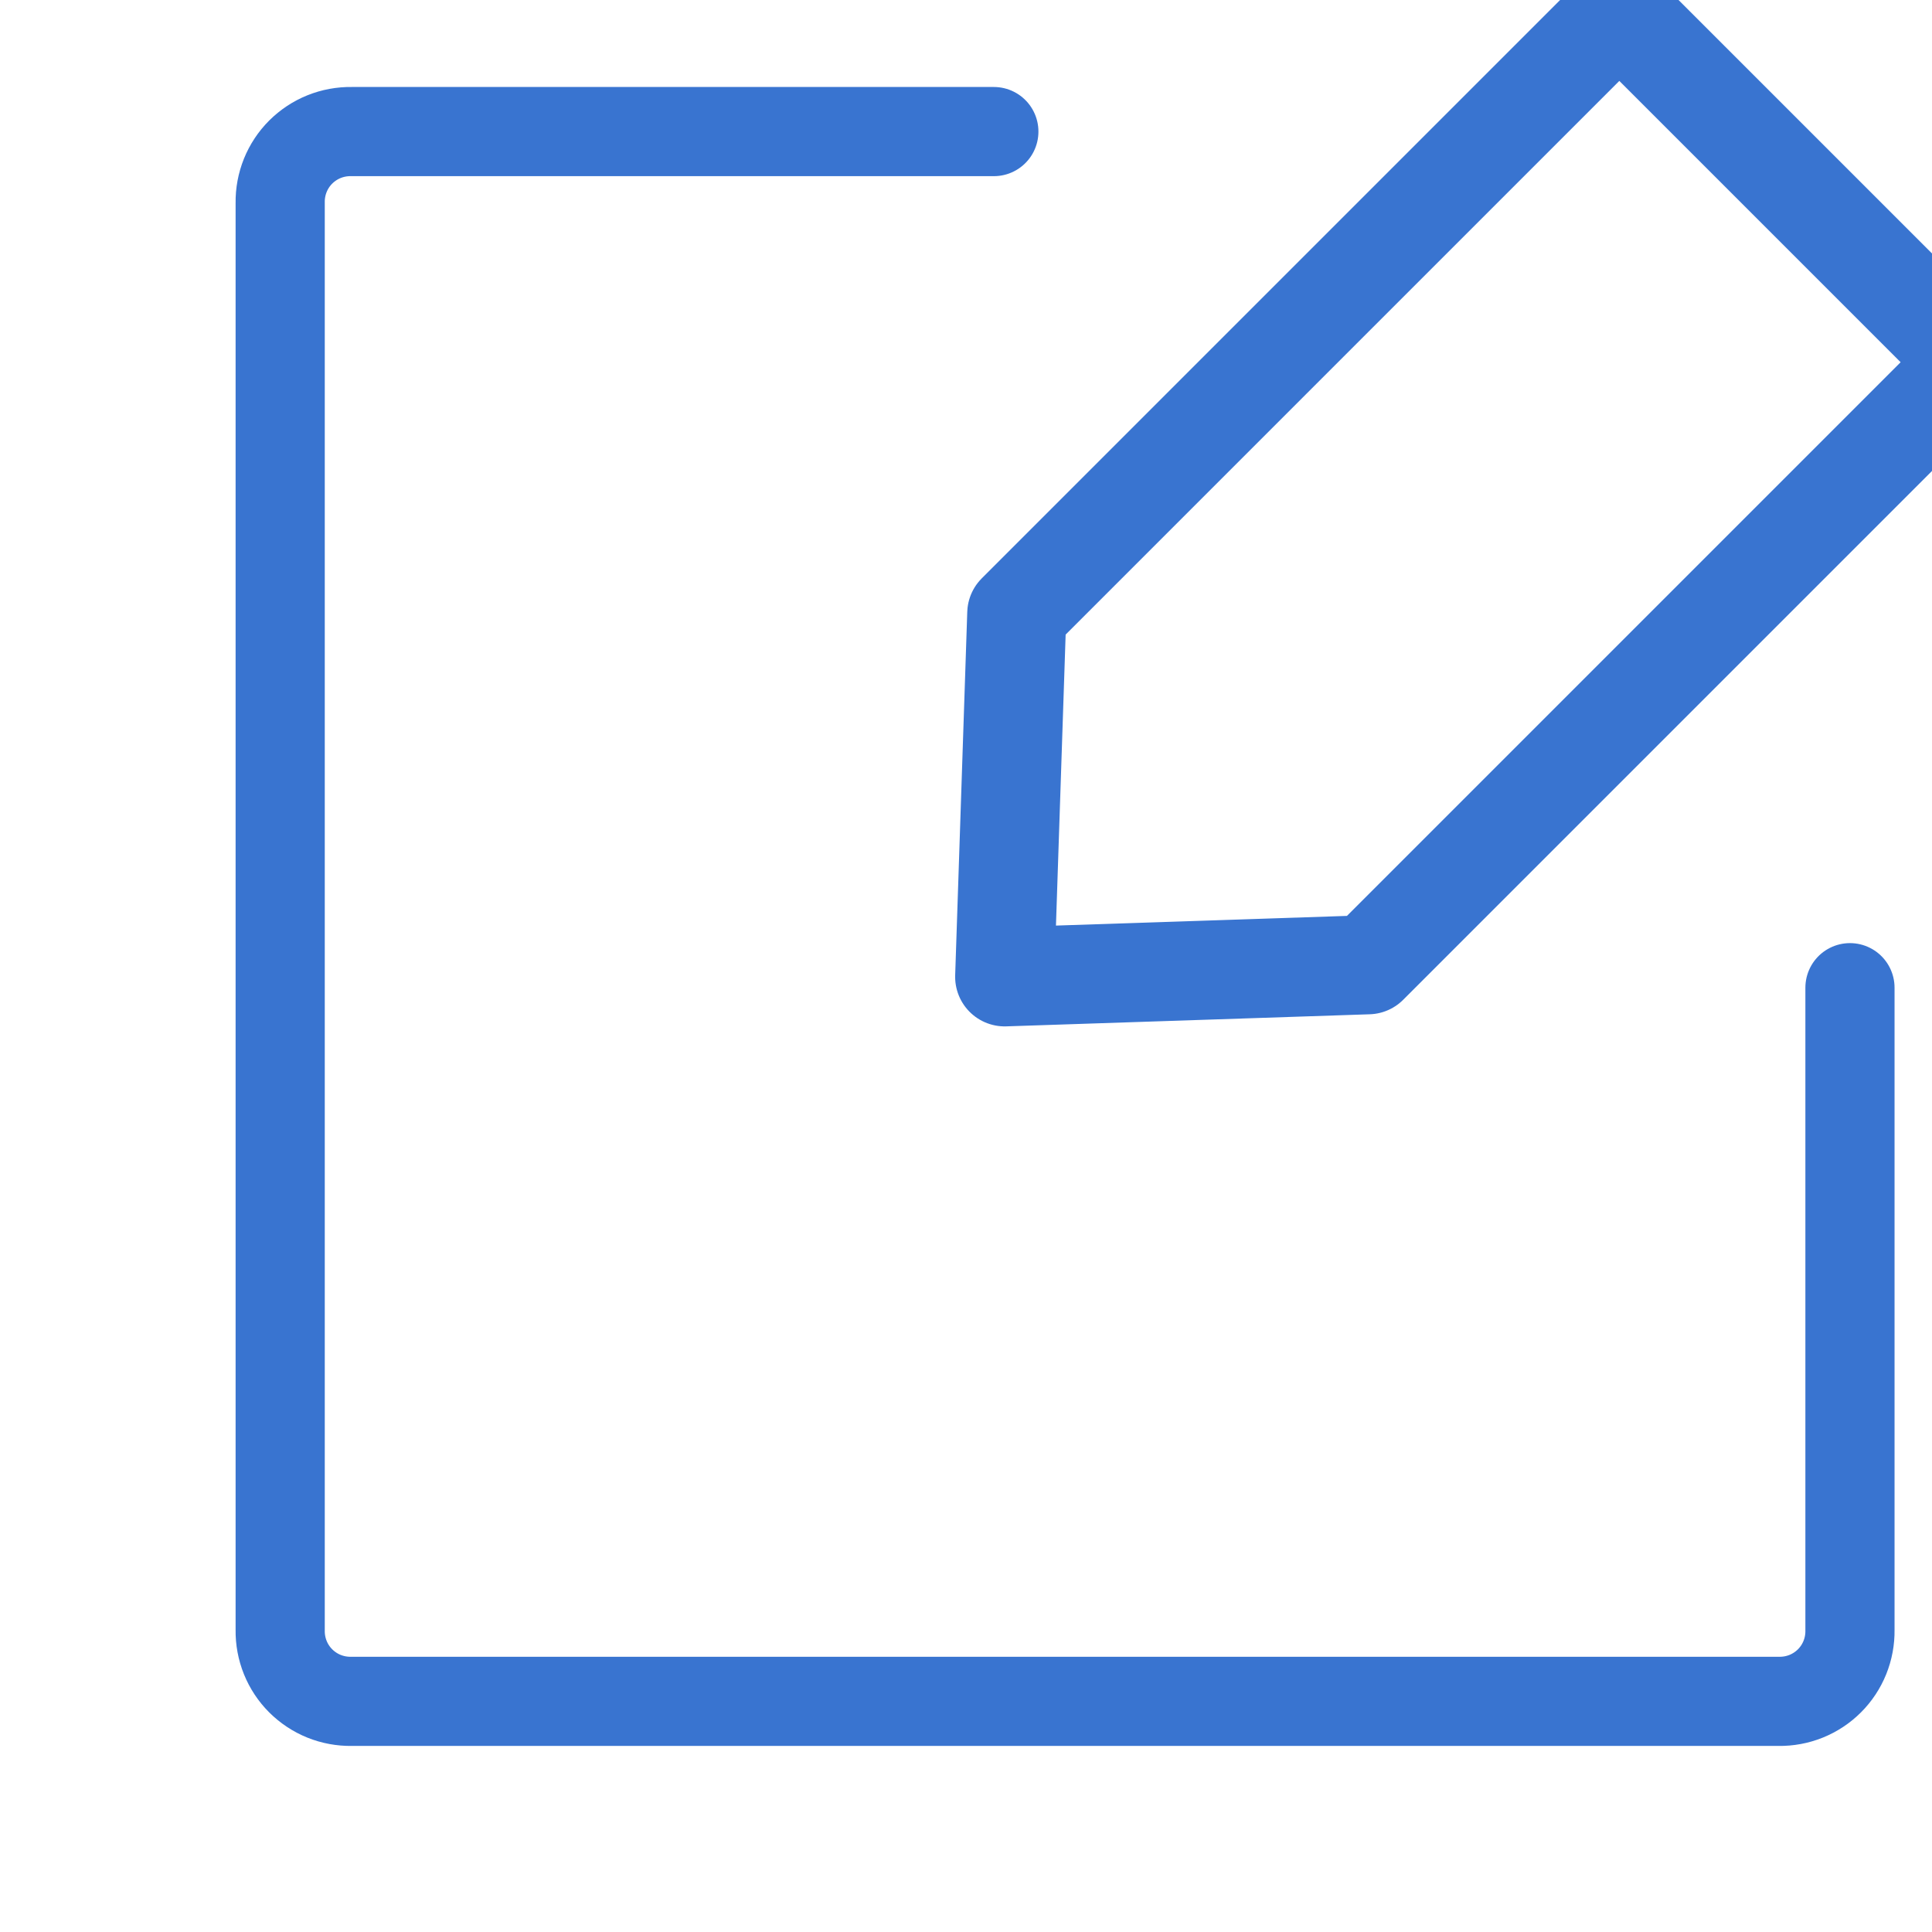
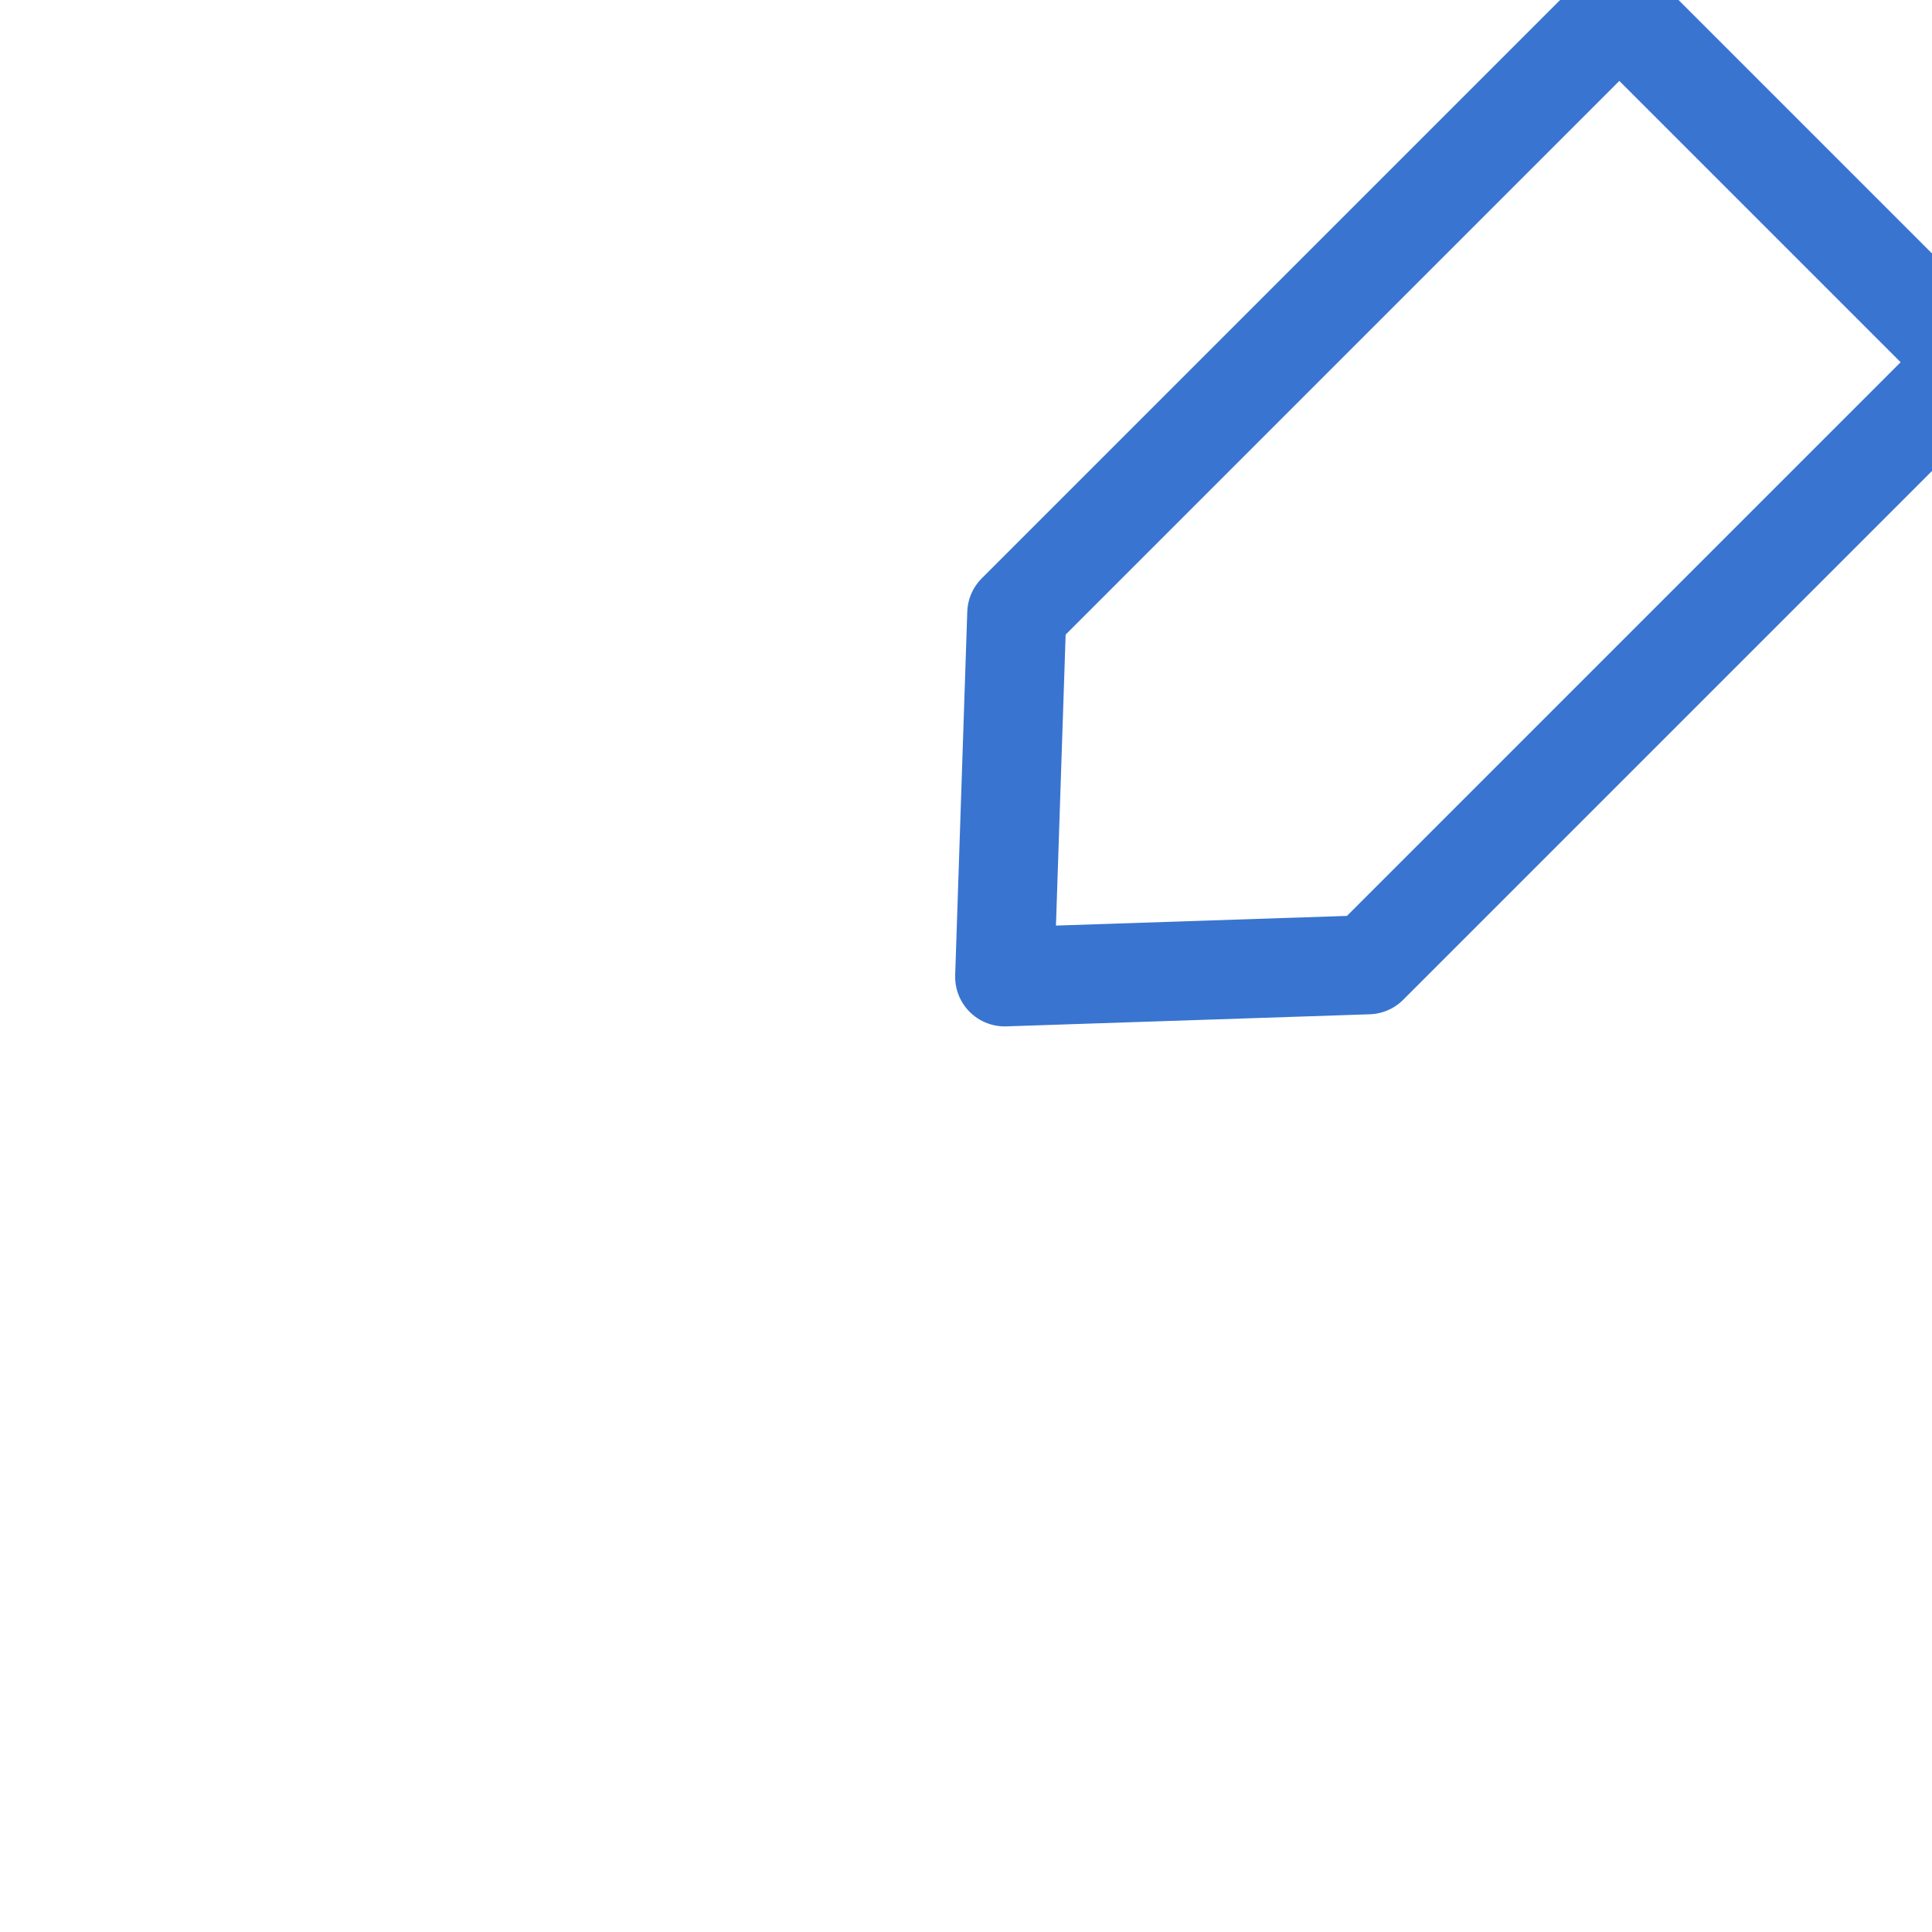
<svg xmlns="http://www.w3.org/2000/svg" width="39" height="39" viewBox="0 0 39 39" fill="none">
  <g clip-path="url(#clip0_682_604)">
    <path d="M27.618 19.475L20.281 19.719L20.525 12.382L32.688 0.219L39.781 7.312L27.618 19.475Z" stroke="#3974D0" stroke-width="2" stroke-linejoin="round" />
-     <path d="M20.062 2.656H7.095C6.905 2.653 6.716 2.688 6.54 2.759C6.364 2.83 6.205 2.936 6.07 3.07C5.936 3.204 5.83 3.364 5.759 3.54C5.688 3.716 5.653 3.905 5.656 4.094V32.906C5.653 33.095 5.688 33.284 5.759 33.46C5.83 33.636 5.936 33.796 6.07 33.93C6.205 34.064 6.364 34.17 6.54 34.241C6.716 34.312 6.905 34.347 7.095 34.344H35.906C36.096 34.347 36.284 34.312 36.46 34.241C36.636 34.17 36.796 34.064 36.93 33.93C37.064 33.796 37.17 33.636 37.241 33.46C37.312 33.284 37.347 33.095 37.344 32.906V19.938" stroke="#3974D0" stroke-width="1.8" stroke-linecap="round" />
  </g>
  <defs>
    <clipPath id="clip0_682_604">
      <rect width="39" height="39" fill="white" />
    </clipPath>
  </defs>
</svg>